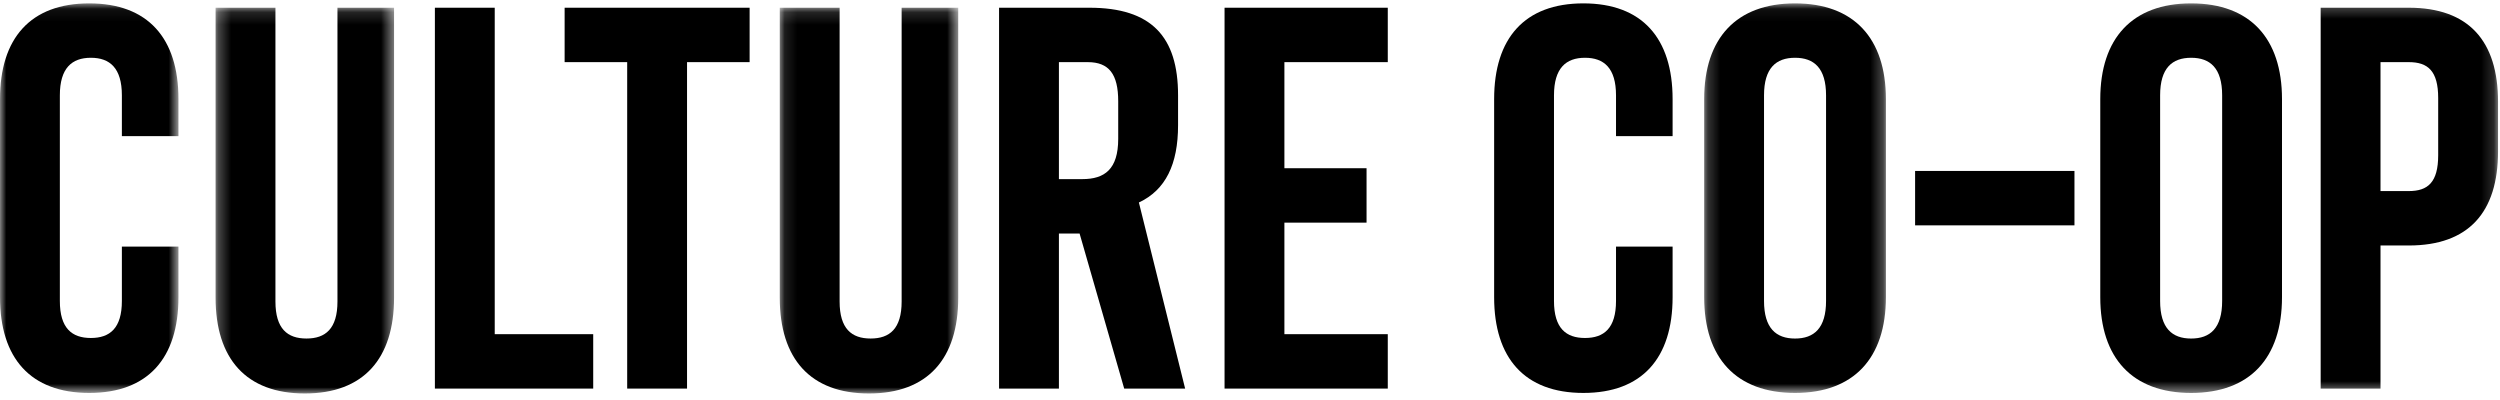
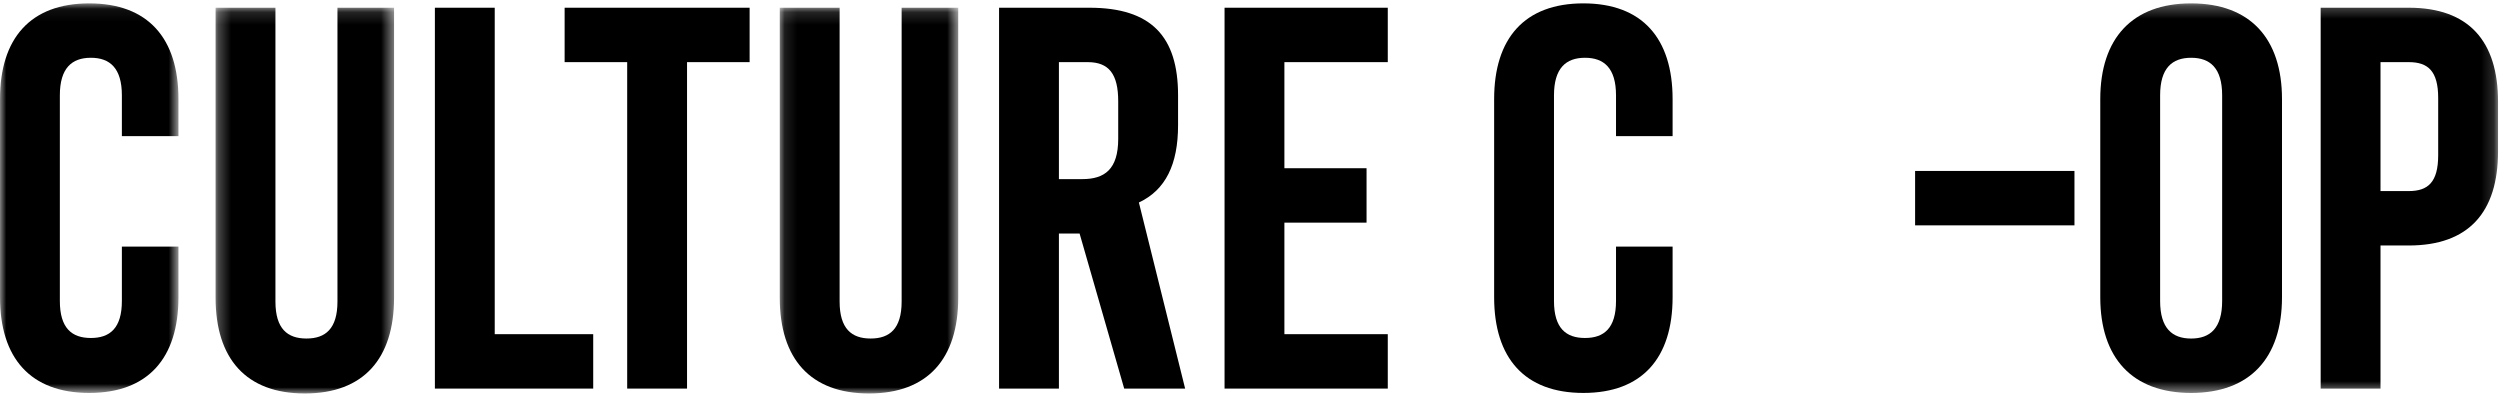
<svg xmlns="http://www.w3.org/2000/svg" xmlns:xlink="http://www.w3.org/1999/xlink" width="200px" height="32px" viewBox="0 0 200 32" version="1.1">
  <desc>Created with Sketch.</desc>
  <defs>
    <polygon id="path-1" points="3.65339076e-21 0.062 3.65339076e-21 31.227 14.277 31.227 14.277 0.062" />
    <polygon id="path-3" points="0.264 31.001 14.541 31.001 14.541 0.141 0.264 0.141 0.264 31.001" />
    <polygon id="path-5" points="0.11 31.001 14.387 31.001 14.387 0.141 0.11 0.141 0.11 31.001" />
    <polygon id="path-7" points="14.738 0.062 0.2 0.062 0.2 31.227 14.738 31.227 14.738 0.062" />
    <polygon id="path-9" points="0 31.478 199.843 31.478 199.843 0.27 0 0.27" />
  </defs>
  <g id="Symbols" stroke="none" stroke-width="1" fill="none" fill-rule="evenodd">
    <g id="Black-logo">
      <g id="Page-1">
        <g id="Group-3" transform="translate(0, 0.208)">
          <mask id="mask-2" fill="white">
            <use xlink:href="#path-1" />
          </mask>
          <g id="Clip-2" />
          <path d="M14.277,19.518 L14.277,23.566 C14.277,28.442 11.84,31.227 7.139,31.227 C2.438,31.227 -2.69572657e-05,28.442 -2.69572657e-05,23.566 L-2.69572657e-05,7.723 C-2.69572657e-05,2.847 2.438,0.062 7.139,0.062 C11.84,0.062 14.277,2.847 14.277,7.723 L14.277,10.682 L9.75,10.682 L9.75,7.418 C9.75,5.242 8.792,4.414 7.269,4.414 C5.746,4.414 4.788,5.242 4.788,7.418 L4.788,23.871 C4.788,26.047 5.746,26.831 7.269,26.831 C8.792,26.831 9.75,26.047 9.75,23.871 L9.75,19.518 L14.277,19.518 Z" id="Fill-1" fill="#000000" mask="url(#mask-2)" />
        </g>
        <g id="Group-6" transform="translate(16.983, 0.477)">
          <mask id="mask-4" fill="white">
            <use xlink:href="#path-3" />
          </mask>
          <g id="Clip-5" />
          <path d="M5.052,0.141 L5.052,23.645 C5.052,25.821 6.009,26.605 7.533,26.605 C9.056,26.605 10.014,25.821 10.014,23.645 L10.014,0.141 L14.541,0.141 L14.541,23.34 C14.541,28.215 12.103,31.001 7.402,31.001 C2.701,31.001 0.264,28.215 0.264,23.34 L0.264,0.141 L5.052,0.141 Z" id="Fill-4" fill="#000000" mask="url(#mask-4)" />
        </g>
        <polygon id="Fill-7" fill="#000000" points="34.791 0.618 39.578 0.618 39.578 26.734 47.457 26.734 47.457 31.087 34.791 31.087" />
        <polygon id="Fill-9" fill="#000000" points="45.17 0.618 59.969 0.618 59.969 4.971 54.963 4.971 54.963 31.087 50.175 31.087 50.175 4.971 45.17 4.971" />
        <g id="Group-13" transform="translate(62.271, 0.477)">
          <mask id="mask-6" fill="white">
            <use xlink:href="#path-5" />
          </mask>
          <g id="Clip-12" />
          <path d="M4.898,0.141 L4.898,23.645 C4.898,25.821 5.856,26.605 7.38,26.605 C8.903,26.605 9.86,25.821 9.86,23.645 L9.86,0.141 L14.387,0.141 L14.387,23.34 C14.387,28.215 11.95,31.001 7.249,31.001 C2.548,31.001 0.11,28.215 0.11,23.34 L0.11,0.141 L4.898,0.141 Z" id="Fill-11" fill="#000000" mask="url(#mask-6)" />
        </g>
        <path d="M84.713,4.971 L84.713,14.329 L86.585,14.329 C88.369,14.329 89.457,13.545 89.457,11.108 L89.457,8.104 C89.457,5.928 88.717,4.971 87.02,4.971 L84.713,4.971 Z M86.367,18.681 L84.713,18.681 L84.713,31.087 L79.925,31.087 L79.925,0.618 L87.15,0.618 C92.112,0.618 94.245,2.925 94.245,7.626 L94.245,10.02 C94.245,13.154 93.244,15.2 91.111,16.2 L94.811,31.087 L89.936,31.087 L86.367,18.681 Z" id="Fill-14" fill="#000000" />
        <polygon id="Fill-16" fill="#000000" points="102.752 13.458 109.324 13.458 109.324 17.811 102.752 17.811 102.752 26.734 111.022 26.734 111.022 31.087 97.964 31.087 97.964 0.618 111.022 0.618 111.022 4.971 102.752 4.971" />
        <path d="M133.808,19.726 L133.808,23.774 C133.808,28.65 131.371,31.435 126.67,31.435 C121.969,31.435 119.531,28.65 119.531,23.774 L119.531,7.931 C119.531,3.055 121.969,0.27 126.67,0.27 C131.371,0.27 133.808,3.055 133.808,7.931 L133.808,10.89 L129.281,10.89 L129.281,7.626 C129.281,5.45 128.323,4.622 126.8,4.622 C125.277,4.622 124.319,5.45 124.319,7.626 L124.319,24.079 C124.319,26.255 125.277,27.039 126.8,27.039 C128.323,27.039 129.281,26.255 129.281,24.079 L129.281,19.726 L133.808,19.726 Z" id="Fill-18" fill="#000000" />
        <g id="Group-22" transform="translate(136.134, 0.208)">
          <mask id="mask-8" fill="white">
            <use xlink:href="#path-7" />
          </mask>
          <g id="Clip-21" />
-           <path d="M4.988,23.871 C4.988,26.047 5.946,26.875 7.469,26.875 C8.992,26.875 9.95,26.047 9.95,23.871 L9.95,7.418 C9.95,5.242 8.992,4.414 7.469,4.414 C5.946,4.414 4.988,5.242 4.988,7.418 L4.988,23.871 Z M0.2,7.723 C0.2,2.847 2.768,0.062 7.469,0.062 C12.17,0.062 14.738,2.847 14.738,7.723 L14.738,23.566 C14.738,28.442 12.17,31.227 7.469,31.227 C2.768,31.227 0.2,28.442 0.2,23.566 L0.2,7.723 Z" id="Fill-20" fill="#000000" mask="url(#mask-8)" />
        </g>
        <mask id="mask-10" fill="white">
          <use xlink:href="#path-9" />
        </mask>
        <g id="Clip-24" />
        <polygon id="Fill-23" fill="#000000" mask="url(#mask-10)" points="153.208 18.028 165.957 18.028 165.957 13.676 153.208 13.676" />
        <path d="M172.81,24.079 C172.81,26.255 173.767,27.083 175.291,27.083 C176.814,27.083 177.772,26.255 177.772,24.079 L177.772,7.626 C177.772,5.45 176.814,4.622 175.291,4.622 C173.767,4.622 172.81,5.45 172.81,7.626 L172.81,24.079 Z M168.022,7.931 C168.022,3.055 170.59,0.27 175.291,0.27 C179.992,0.27 182.56,3.055 182.56,7.931 L182.56,23.774 C182.56,28.649 179.992,31.435 175.291,31.435 C170.59,31.435 168.022,28.649 168.022,23.774 L168.022,7.931 Z" id="Fill-25" fill="#000000" mask="url(#mask-10)" />
        <path d="M190.441,4.971 L190.441,15.286 L192.704,15.286 C194.228,15.286 195.055,14.59 195.055,12.414 L195.055,7.843 C195.055,5.667 194.228,4.971 192.704,4.971 L190.441,4.971 Z M199.843,8.148 L199.843,12.109 C199.843,16.984 197.492,19.639 192.704,19.639 L190.441,19.639 L190.441,31.087 L185.653,31.087 L185.653,0.618 L192.704,0.618 C197.492,0.618 199.843,3.273 199.843,8.148 L199.843,8.148 Z" id="Fill-26" fill="#000000" mask="url(#mask-10)" />
      </g>
    </g>
  </g>
</svg>